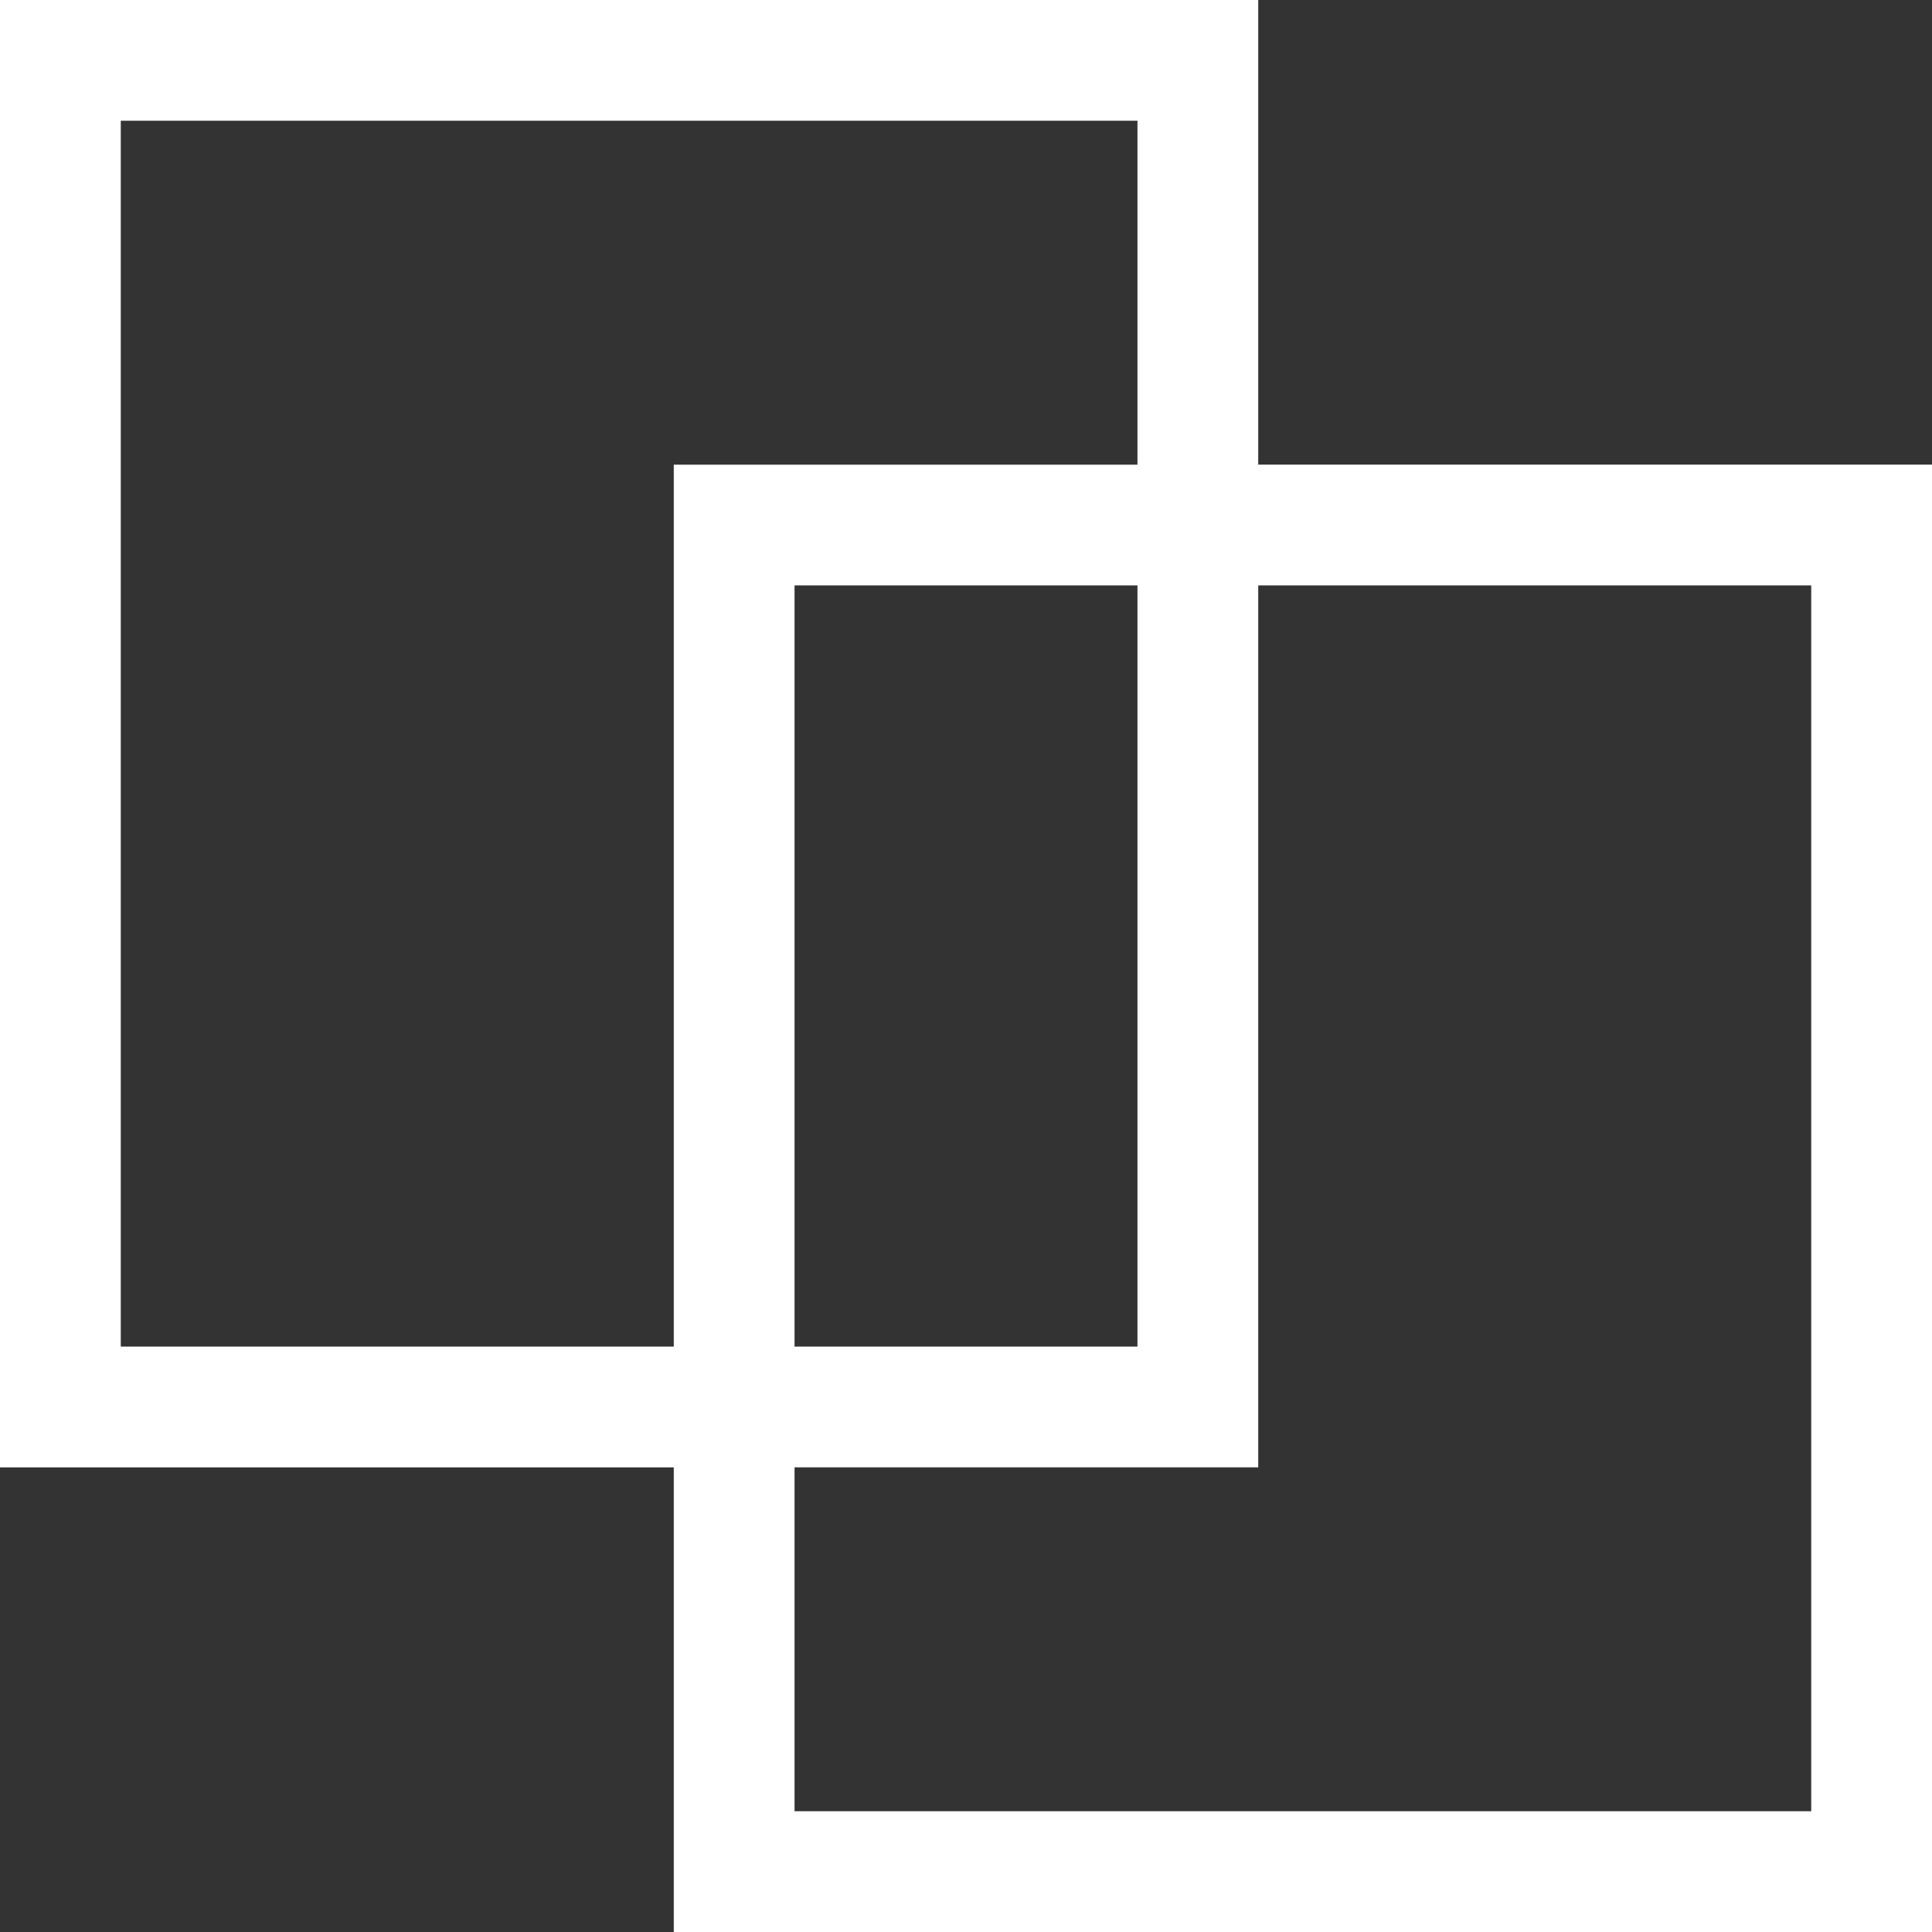
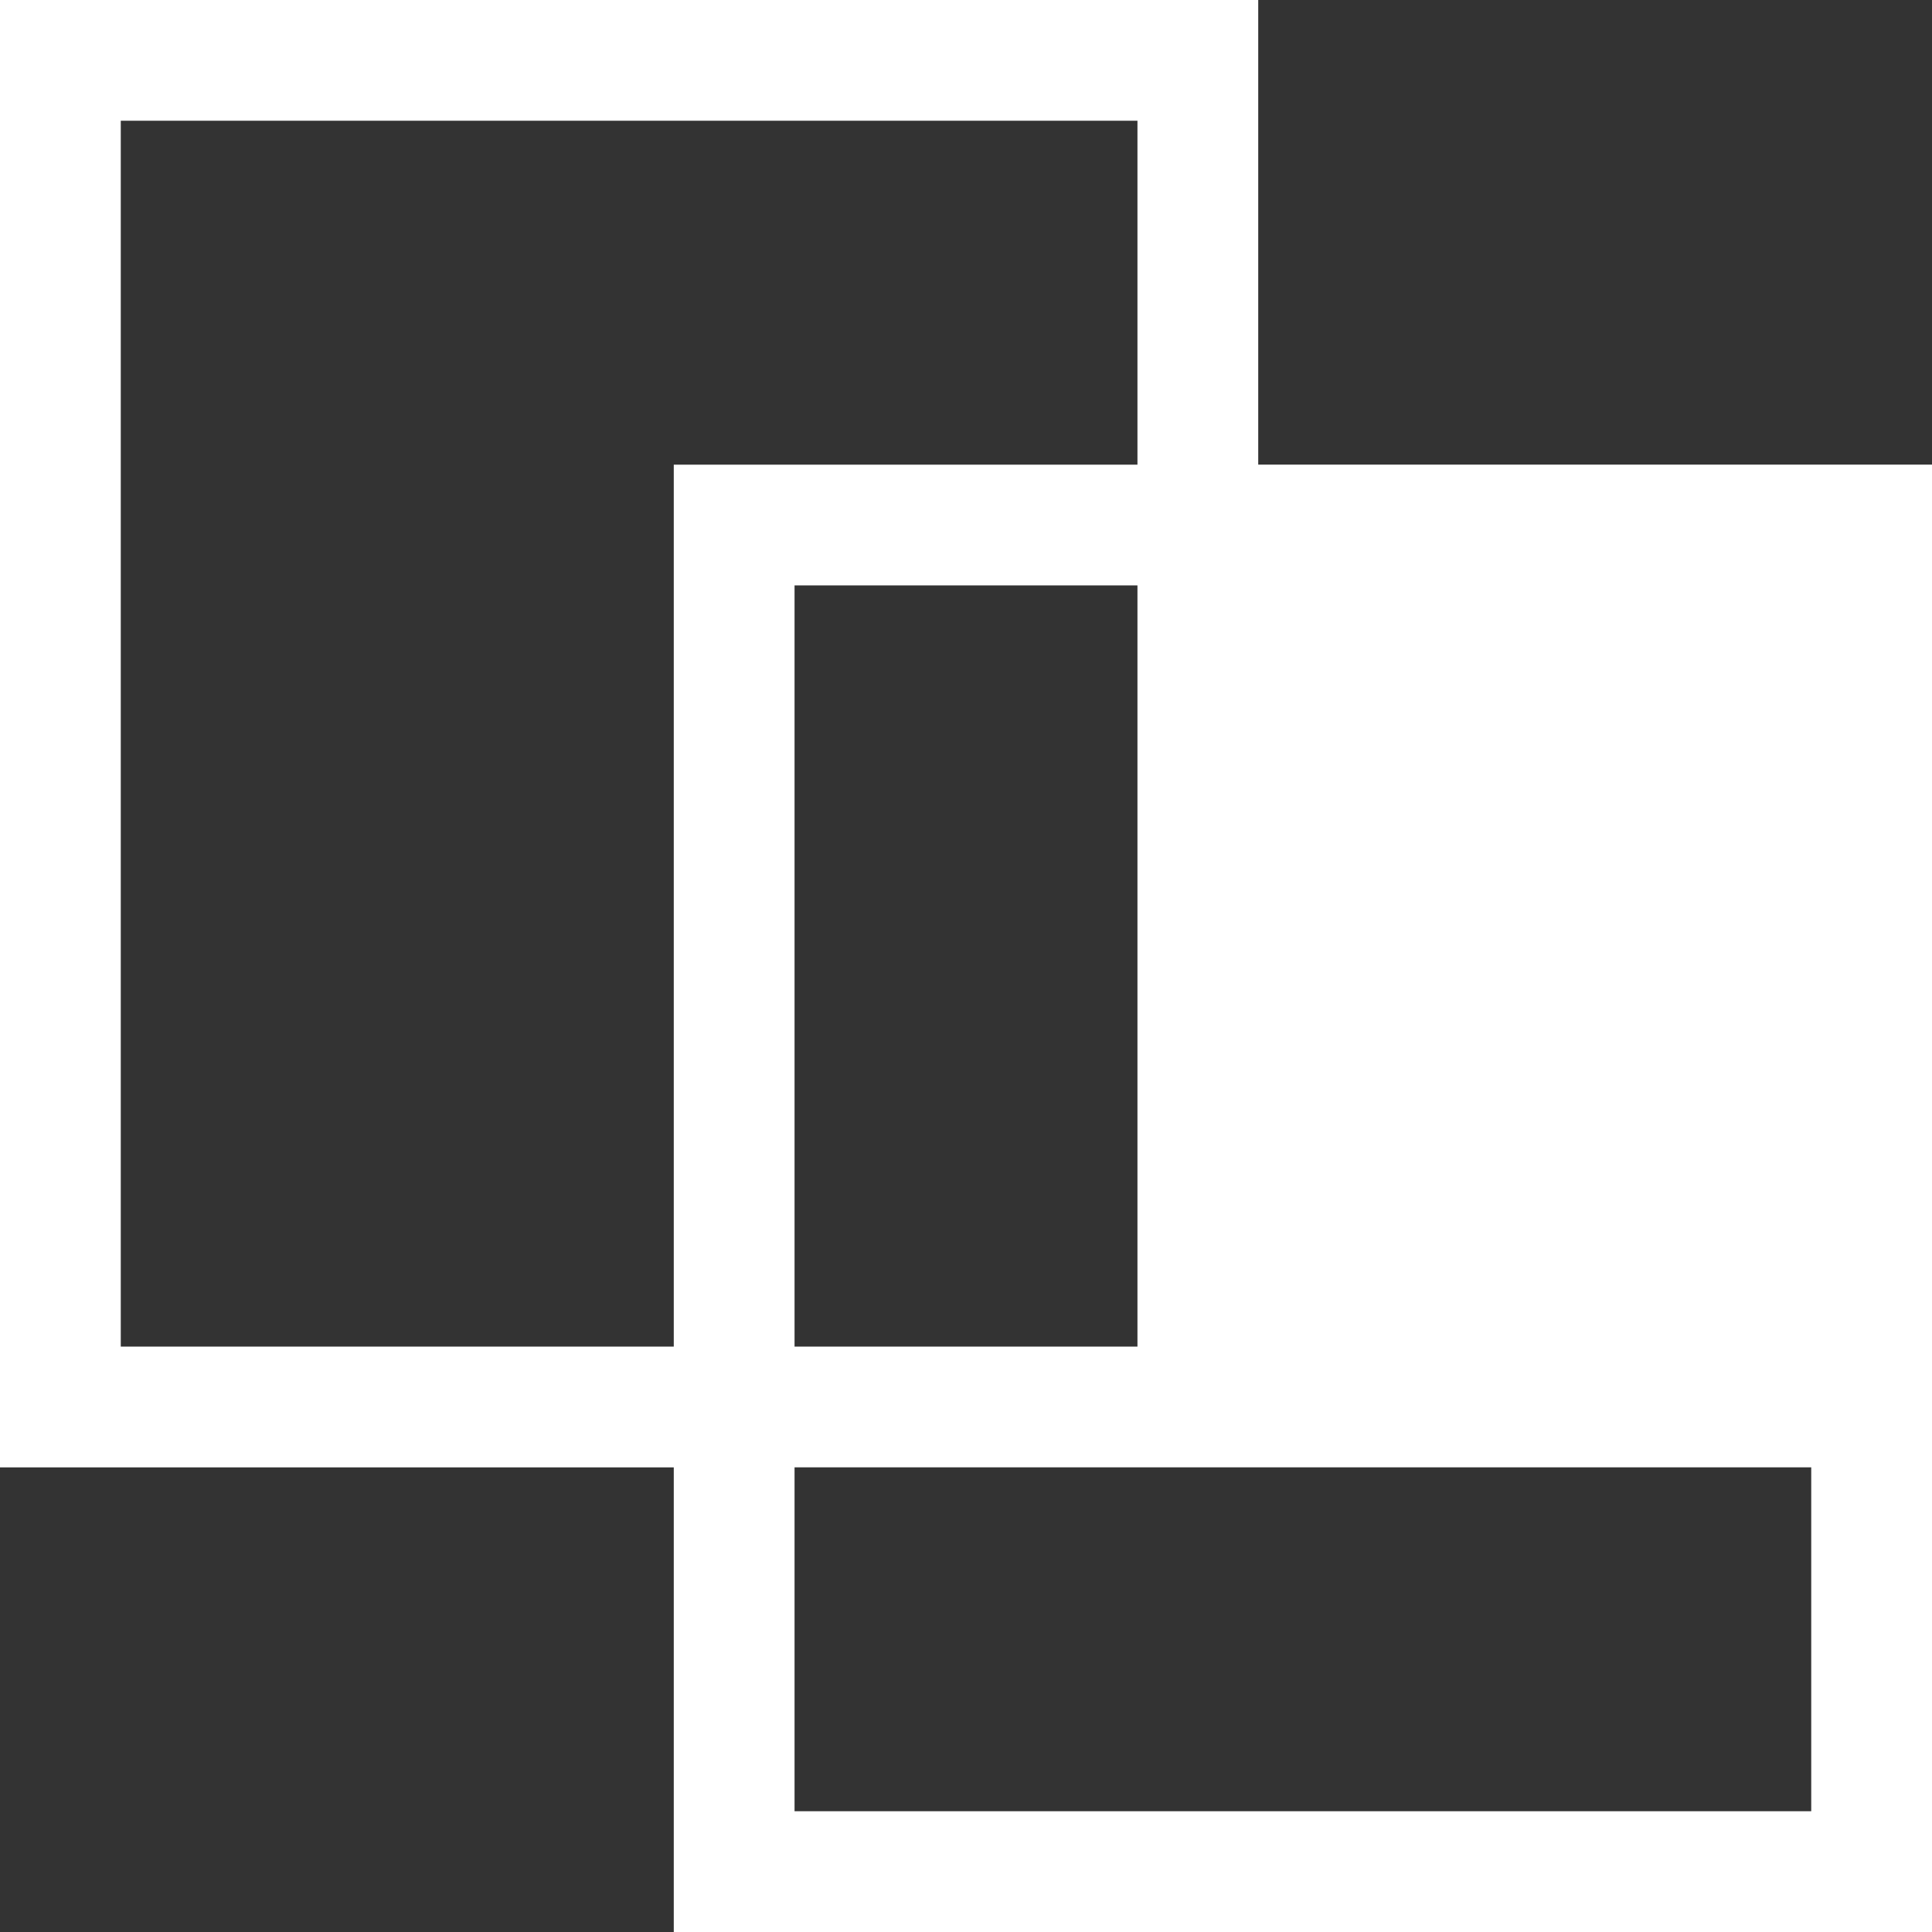
<svg xmlns="http://www.w3.org/2000/svg" width="43" height="43" viewBox="0 0 43 43" fill="none">
  <rect x="0" y="0" width="43" height="43" fill="#333333" stroke="none" />
-   <path d="M28.004 10.341V0H0V32.659H14.996V43H43V10.341H28.004ZM14.996 29.971L2.688 29.971V2.687H25.316V10.342H14.996V29.971ZM25.316 13.029V29.971H17.684V13.029H25.316ZM40.312 40.312H17.684V32.658H28.004V13.029H40.312V40.312Z" fill="white" />
+   <path d="M28.004 10.341V0H0V32.659H14.996V43H43V10.341H28.004ZM14.996 29.971L2.688 29.971V2.687H25.316V10.342H14.996V29.971ZM25.316 13.029V29.971H17.684V13.029H25.316ZM40.312 40.312H17.684V32.658H28.004H40.312V40.312Z" fill="white" />
</svg>